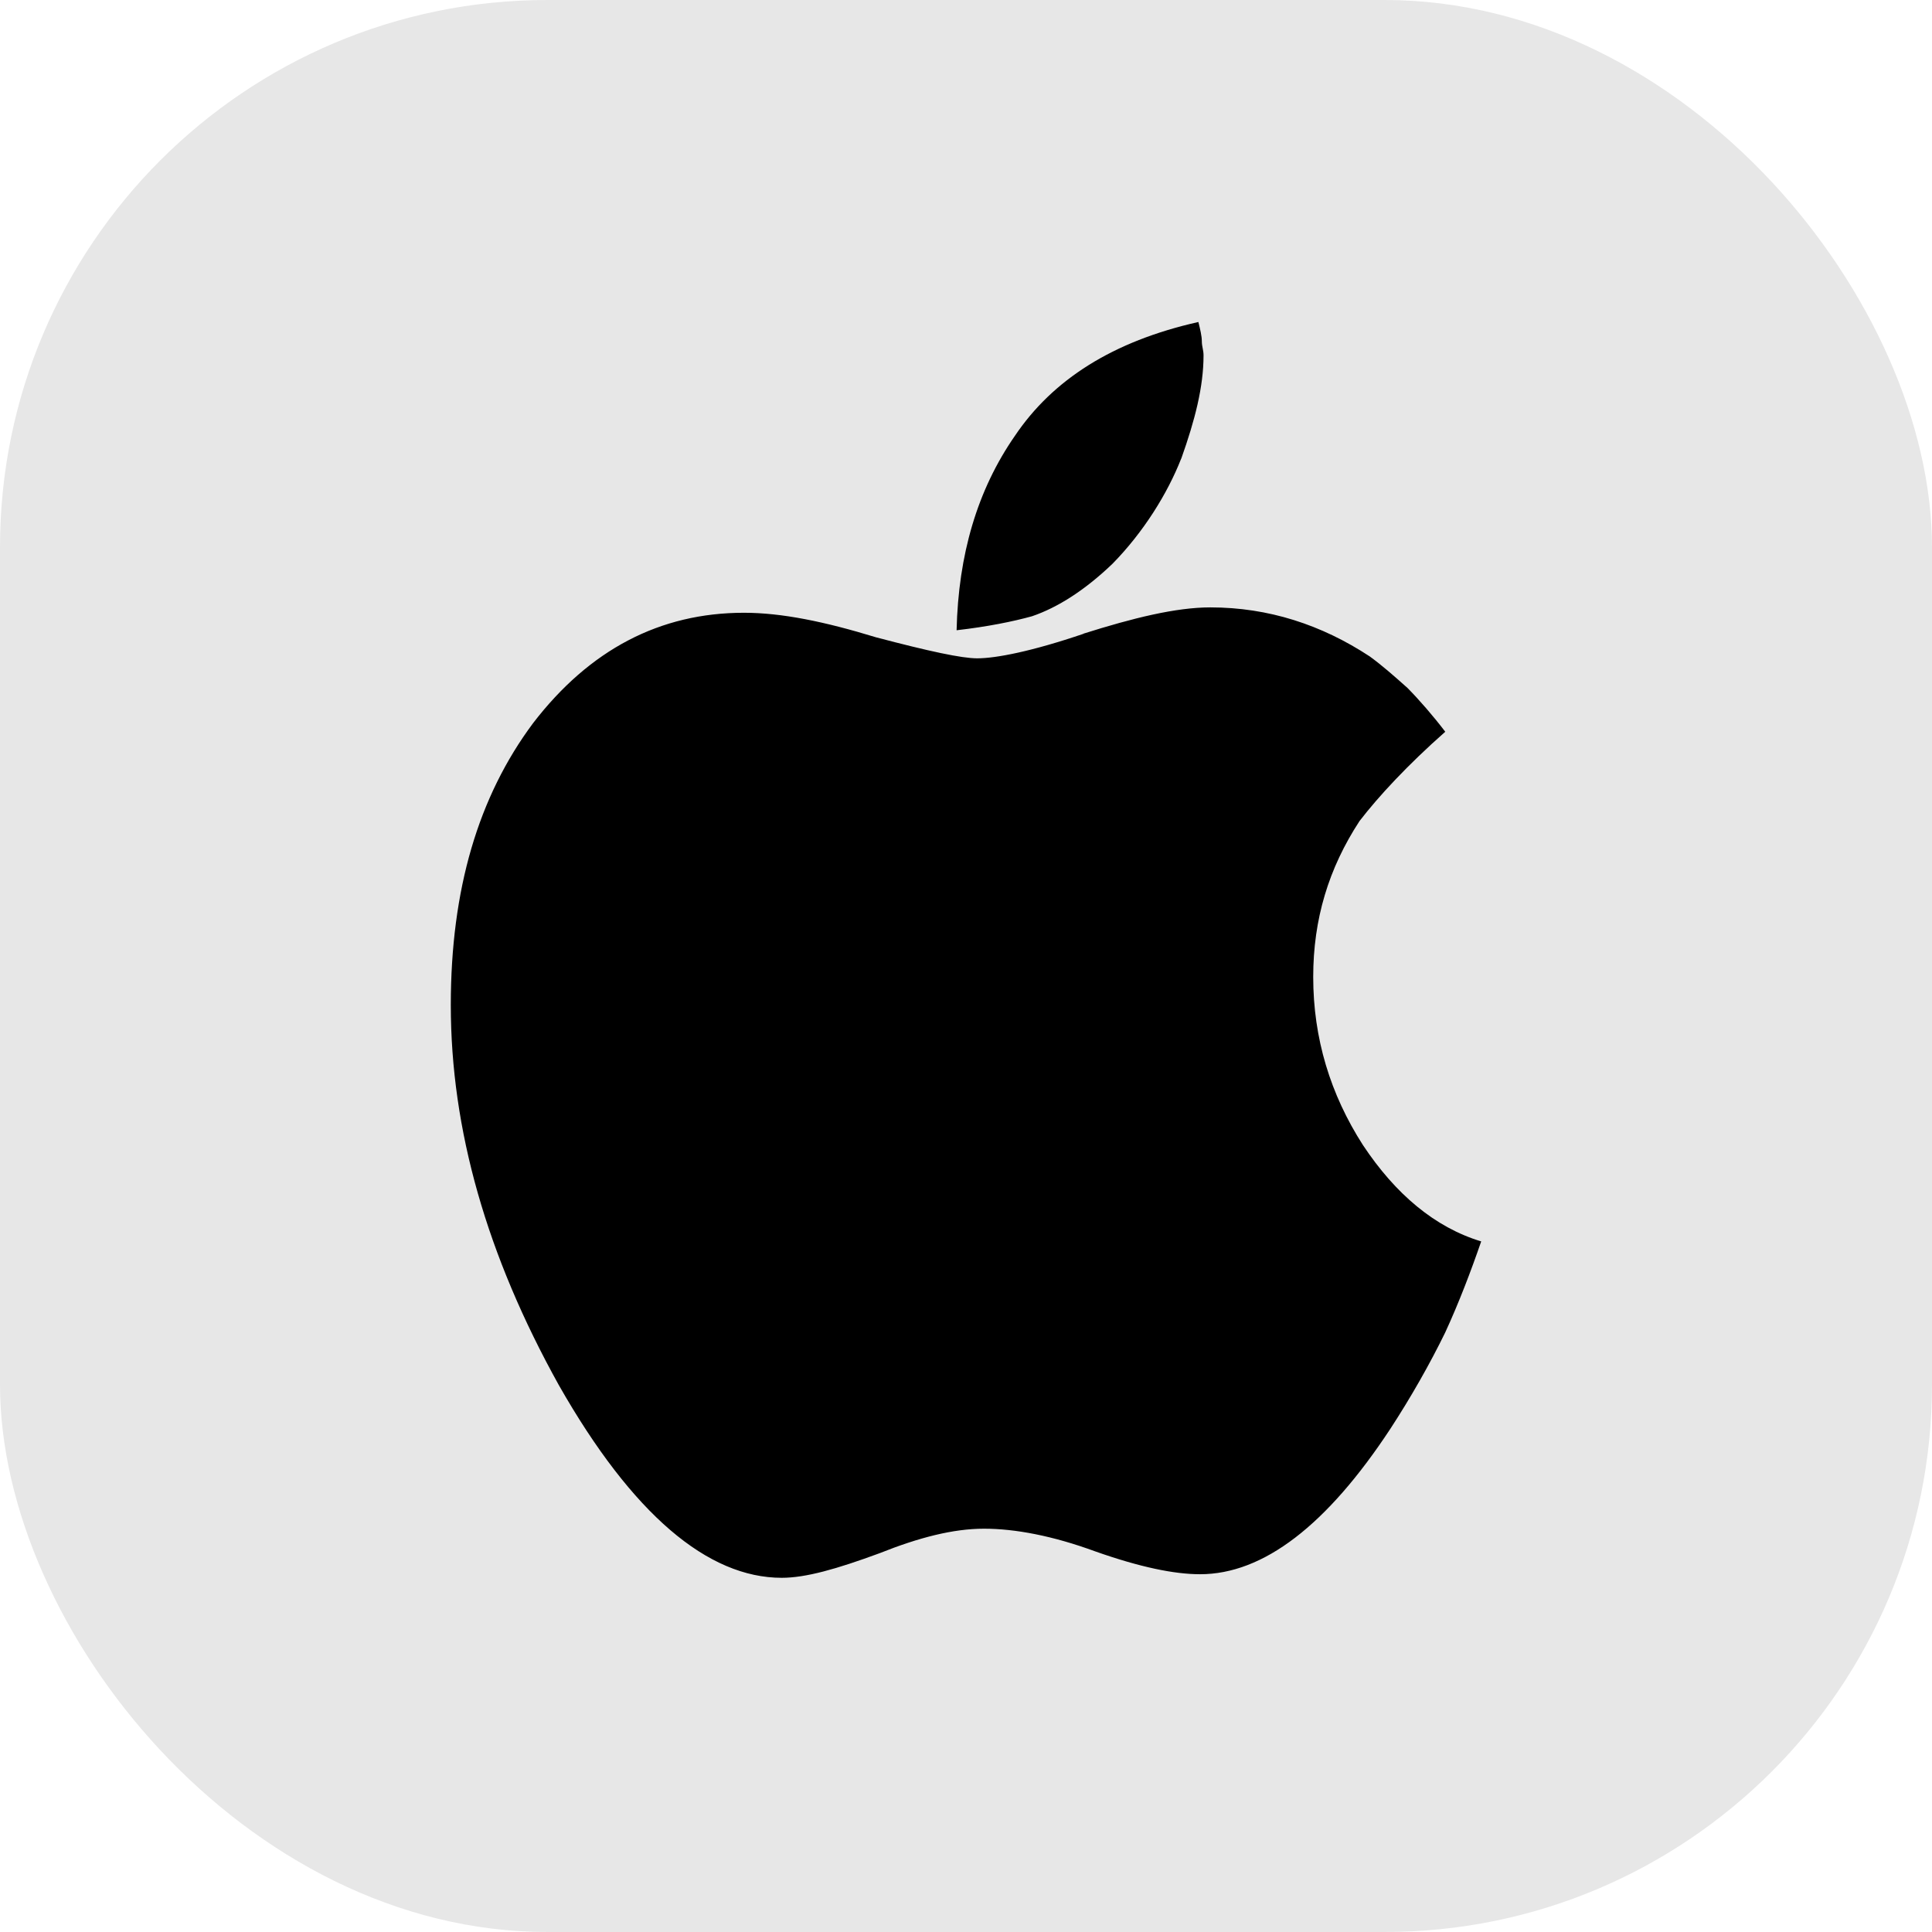
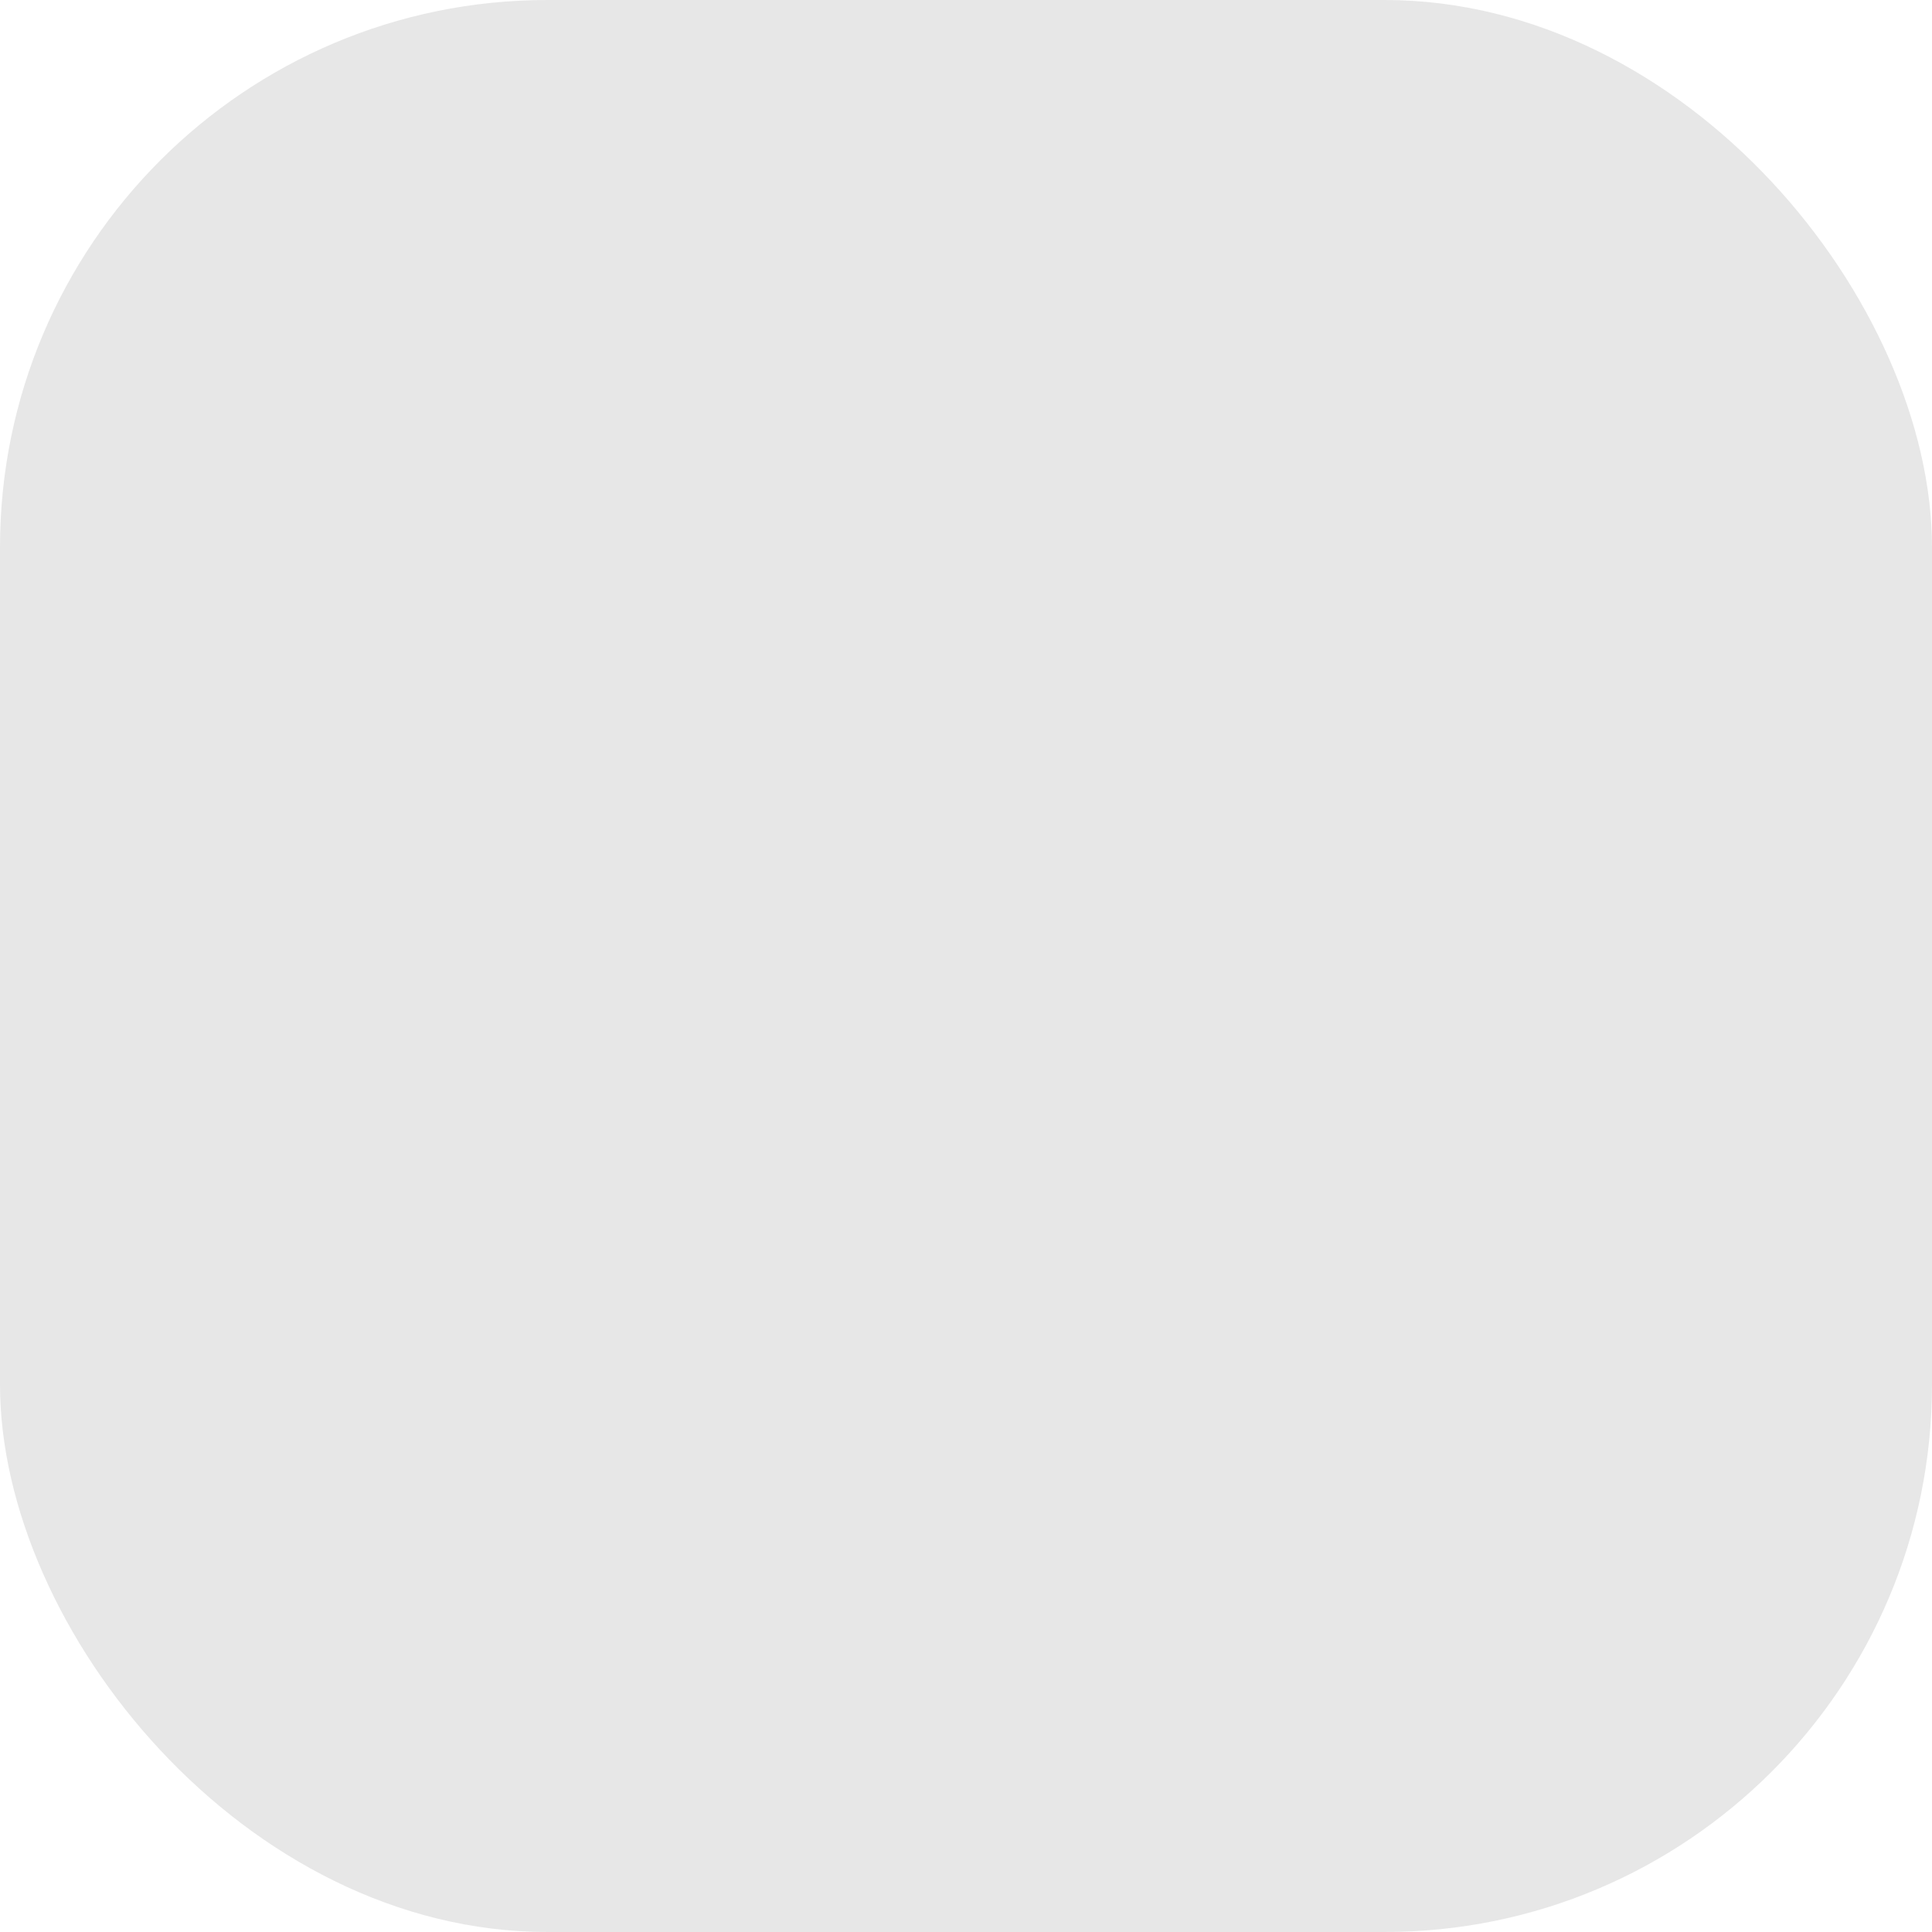
<svg xmlns="http://www.w3.org/2000/svg" width="60" height="60" viewBox="0 0 60 60" fill="none">
  <rect width="60" height="60" rx="17" fill="#E7E7E7" />
-   <path d="M36.685 14.243C37.111 13.046 37.377 12.014 37.377 11.034C37.377 10.87 37.324 10.762 37.324 10.599C37.324 10.435 37.271 10.218 37.217 10C34.553 10.599 32.691 11.794 31.519 13.535C30.347 15.222 29.762 17.234 29.708 19.573C30.667 19.463 31.465 19.301 32.051 19.138C32.85 18.866 33.702 18.322 34.553 17.505C35.513 16.525 36.257 15.329 36.683 14.242L36.685 14.243ZM33.649 19.683C32.051 20.227 30.933 20.445 30.347 20.445C29.868 20.445 28.856 20.227 27.205 19.792C25.607 19.303 24.276 19.03 23.105 19.03C20.497 19.03 18.312 20.172 16.556 22.457C14.852 24.742 14 27.625 14 31.213C14 35.076 15.118 38.992 17.355 43.016C19.645 47.042 21.988 49 24.278 49C25.024 49 25.982 48.728 27.312 48.238C28.537 47.749 29.602 47.475 30.56 47.475C31.517 47.475 32.69 47.693 34.02 48.182C35.406 48.671 36.47 48.889 37.268 48.889C39.237 48.889 41.209 47.366 43.178 44.374C43.817 43.394 44.404 42.362 44.882 41.382C45.308 40.458 45.681 39.478 46 38.553C44.562 38.118 43.337 37.084 42.327 35.561C41.314 33.984 40.783 32.244 40.783 30.34C40.783 28.545 41.262 26.967 42.221 25.499C42.807 24.737 43.712 23.759 44.884 22.725C44.511 22.236 44.085 21.745 43.712 21.366C43.286 20.985 42.913 20.659 42.539 20.386C41.049 19.406 39.398 18.863 37.588 18.863C36.523 18.863 35.193 19.19 33.647 19.679L33.649 19.683Z" fill="black" />
</svg>